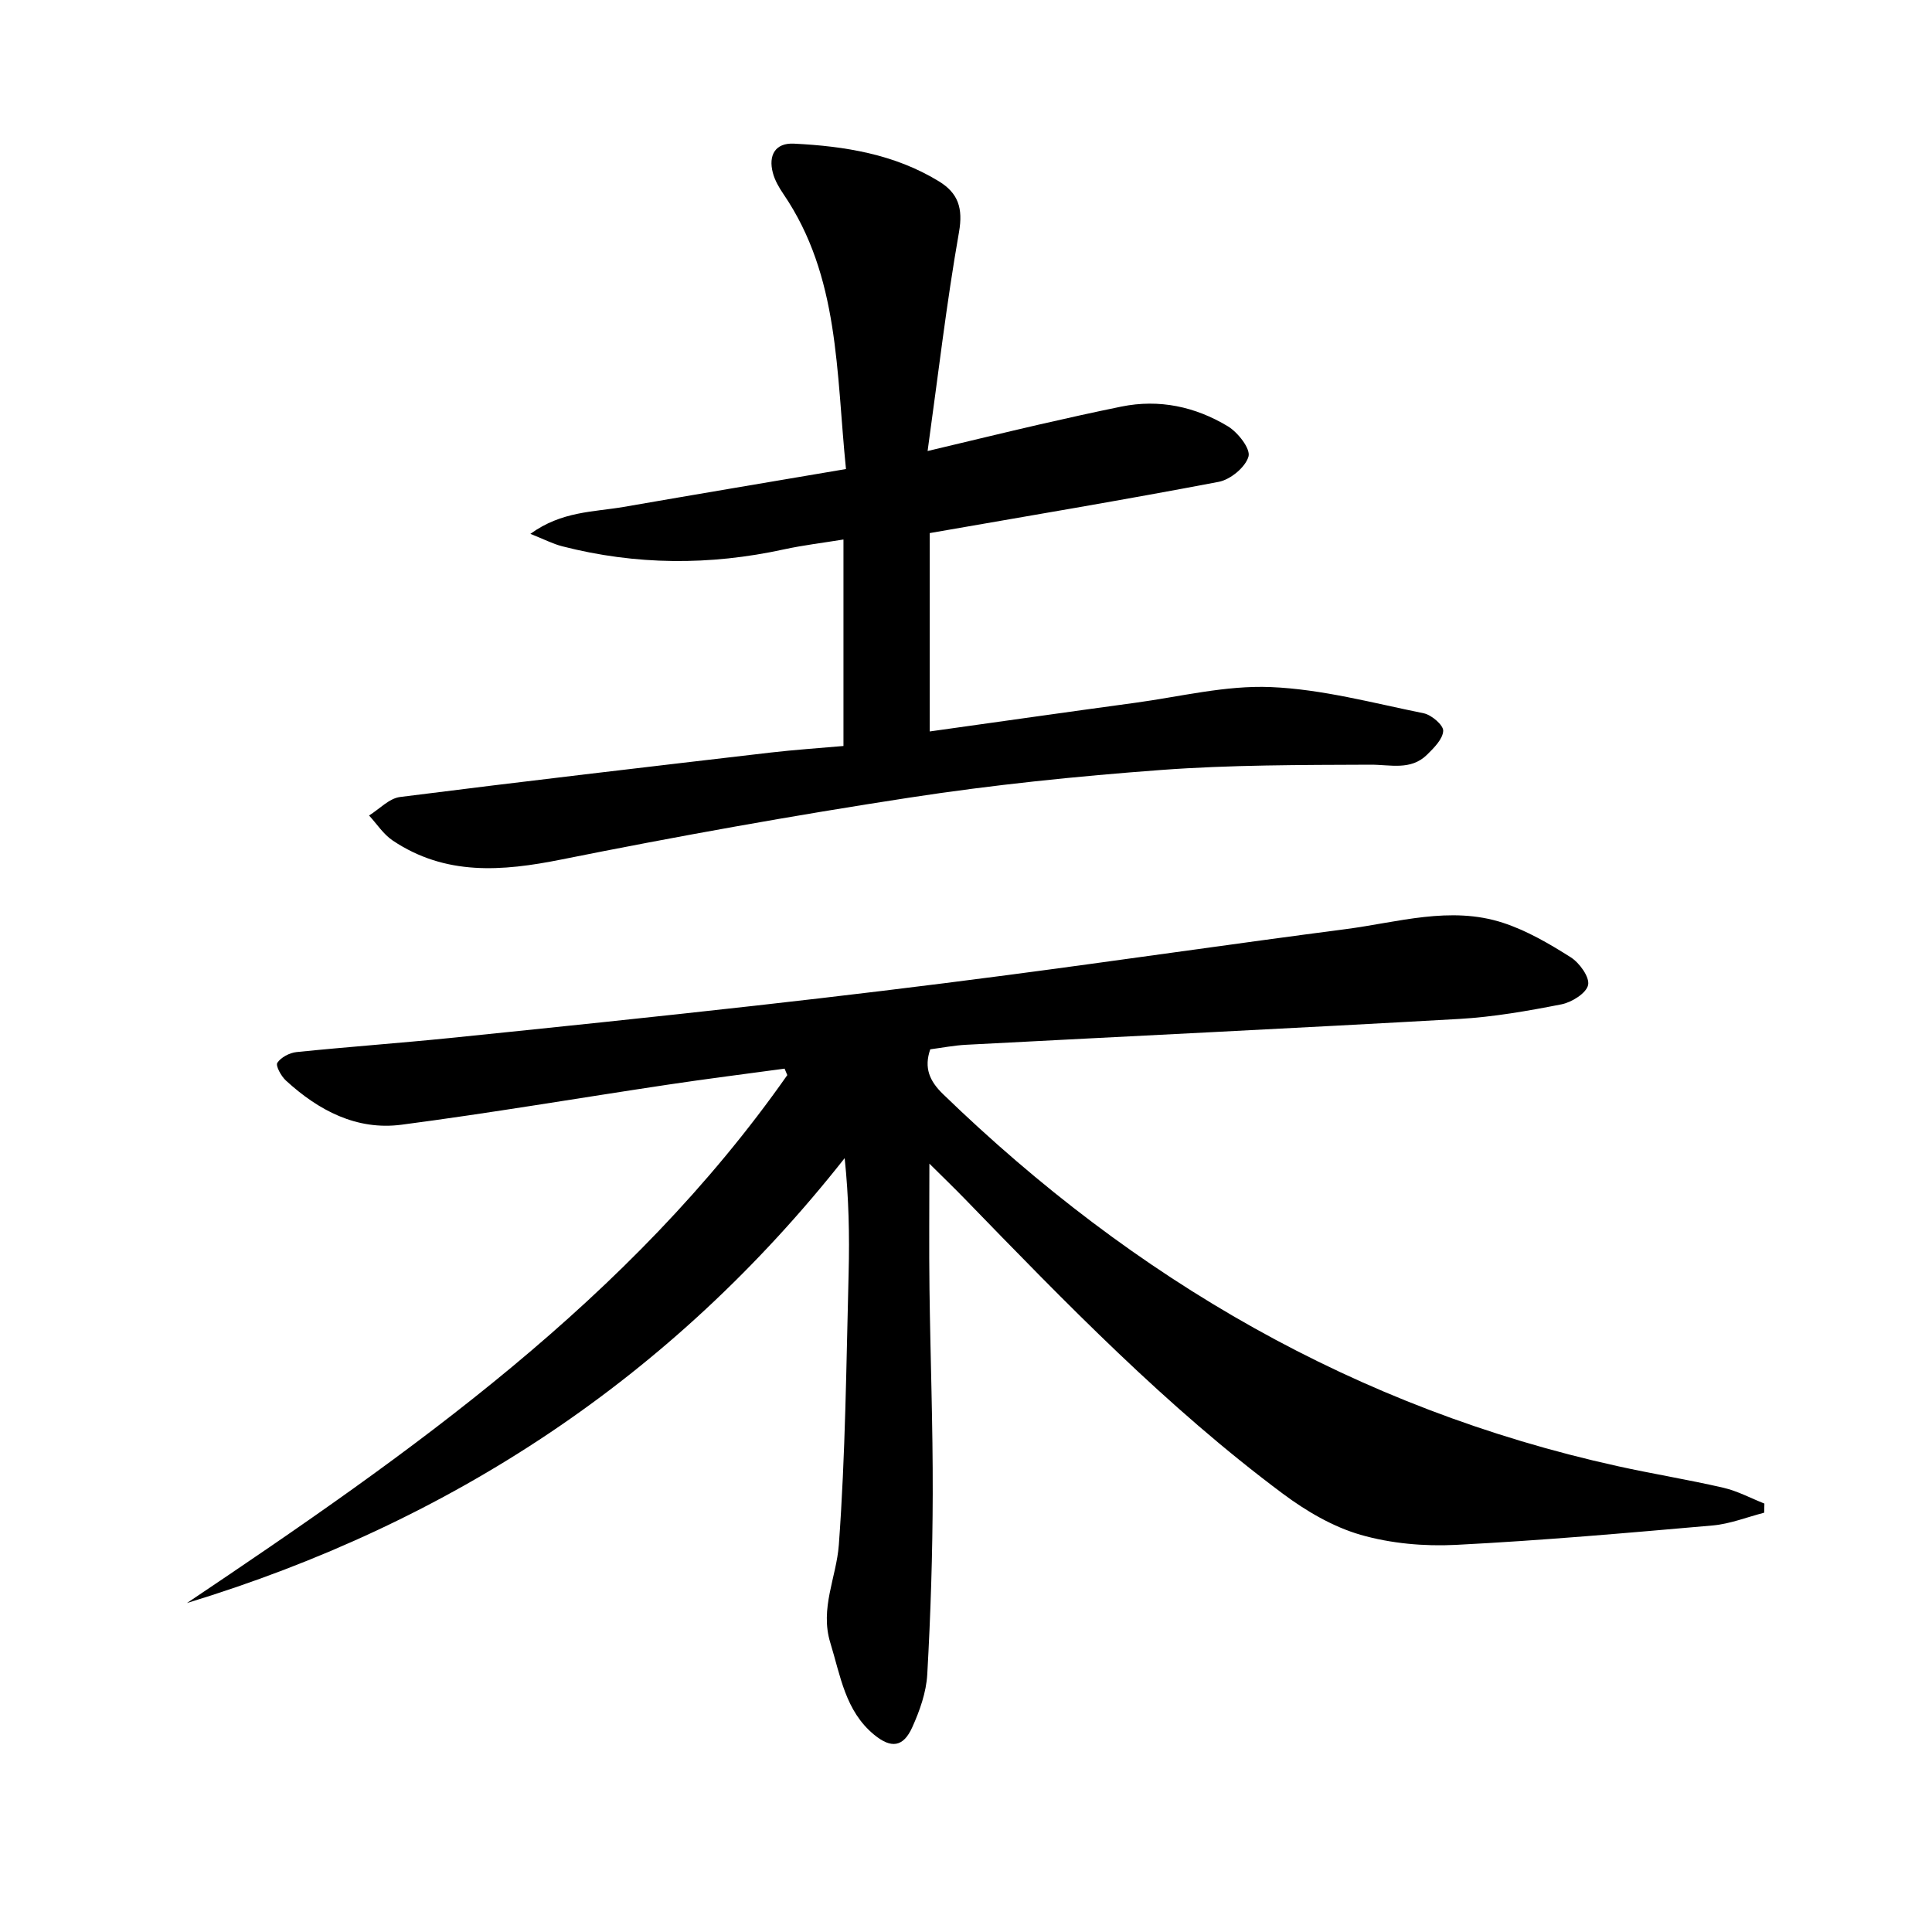
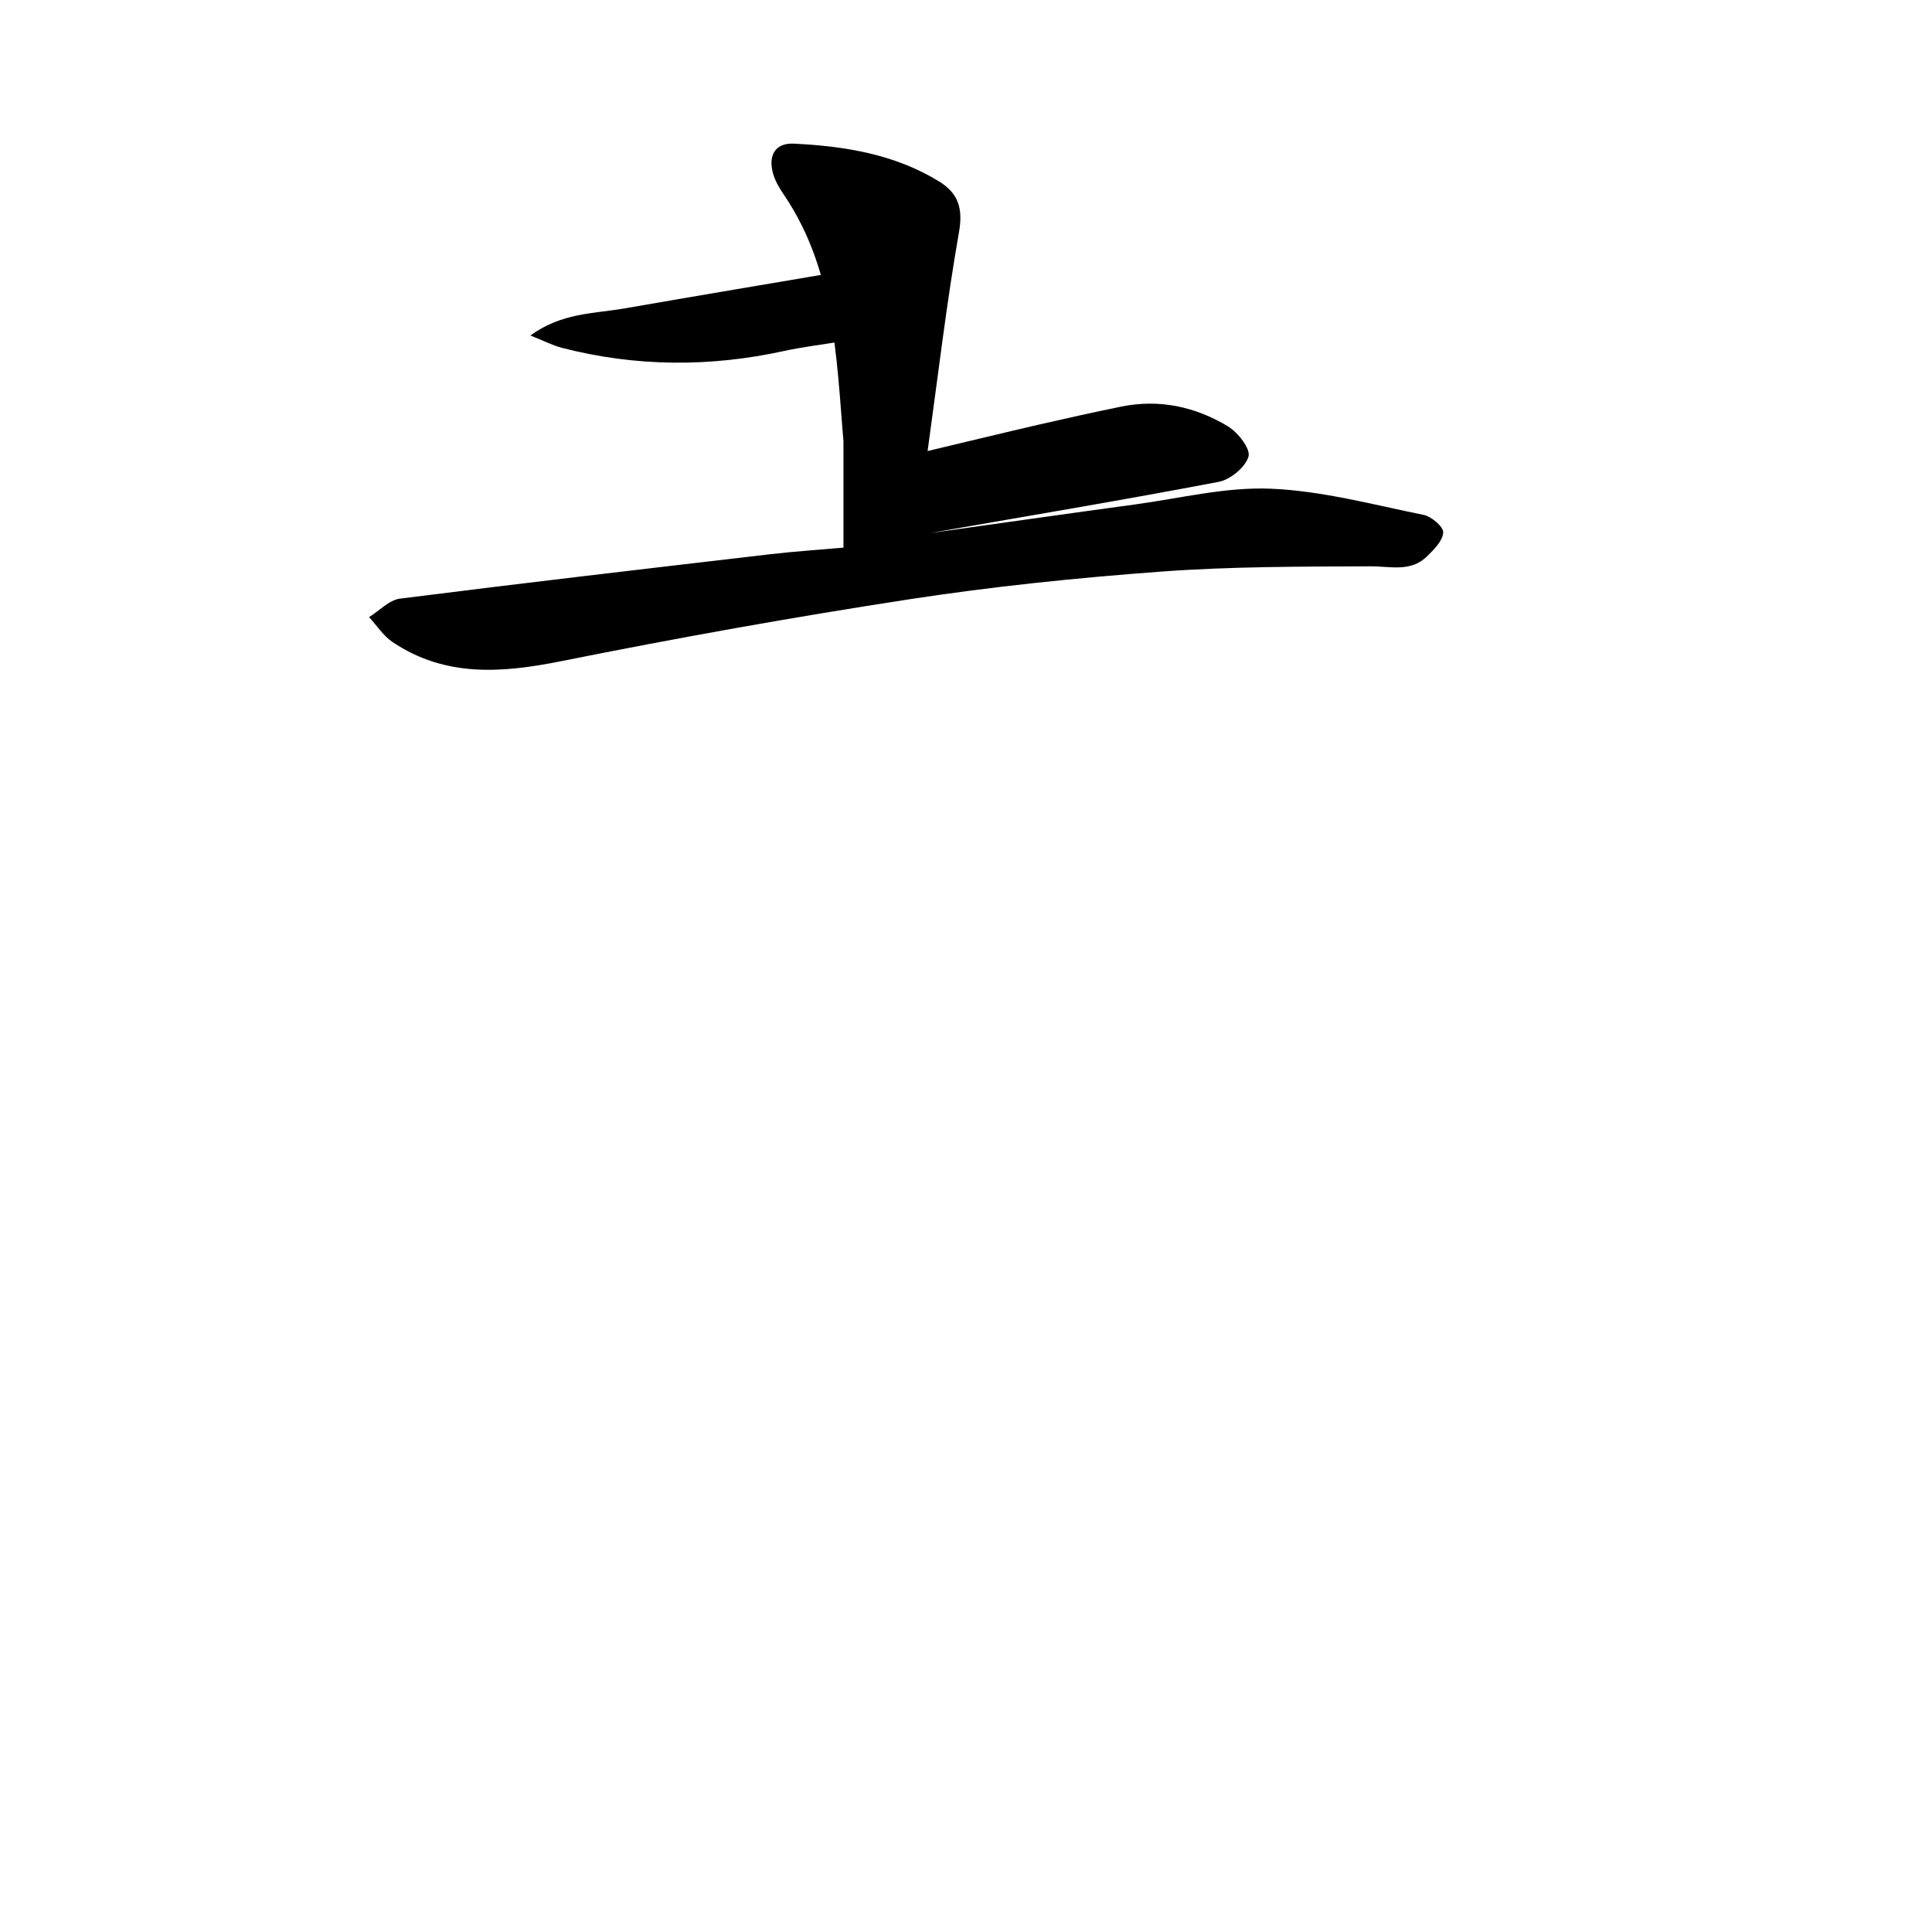
<svg xmlns="http://www.w3.org/2000/svg" enable-background="new 0 0 400 400" viewBox="0 0 400 400">
-   <path d="m38.71 331.89c46.33-31.09 91.74-62.89 124.29-109.3-.19-.45-.38-.89-.56-1.34-8.06 1.1-16.14 2.11-24.19 3.32-18.37 2.75-36.7 5.88-55.11 8.29-9.31 1.22-17.19-2.95-23.94-9.14-.99-.9-2.18-3.08-1.78-3.68.75-1.14 2.54-2.07 3.98-2.22 10.57-1.08 21.18-1.84 31.75-2.91 21.15-2.16 42.3-4.35 63.43-6.72 17.33-1.94 34.65-4.03 51.94-6.3 23.37-3.07 46.7-6.48 70.07-9.52 10.8-1.4 21.66-4.86 32.54-1.33 4.96 1.61 9.64 4.35 14.08 7.16 1.81 1.15 3.94 4.11 3.59 5.73-.37 1.71-3.39 3.59-5.53 4.01-6.98 1.37-14.05 2.61-21.14 3.02-34.03 1.93-68.08 3.56-102.12 5.35-2.47.13-4.91.61-7.41.94-1.33 3.83-.17 6.55 2.66 9.29 39.59 38.33 85.53 65.07 139.65 77.01 7.29 1.61 14.67 2.8 21.93 4.48 2.92.68 5.65 2.16 8.46 3.27-.02.63-.03 1.26-.05 1.89-3.55.91-7.05 2.32-10.65 2.64-17.71 1.55-35.43 3.12-53.18 4.02-6.56.33-13.46-.28-19.74-2.09-5.71-1.65-11.24-4.9-16.06-8.49-24.13-17.98-44.99-39.54-65.87-61.06-2.25-2.32-4.59-4.57-7.33-7.29 0 9.09-.09 17.5.02 25.92.18 14.15.71 28.29.67 42.43-.03 12.47-.43 24.95-1.13 37.4-.21 3.7-1.55 7.5-3.1 10.93-1.86 4.14-4.37 4.47-7.92 1.54-5.96-4.91-6.95-12.19-9.05-19.01-2.2-7.15 1.26-13.55 1.76-20.27 1.38-18.72 1.54-37.53 2.03-56.31.2-7.78.03-15.57-.82-23.77-35.87 45.49-81.61 75.49-136.17 92.11z" />
-   <path d="m175.15 97.11c-2.05-20.18-1.34-39.88-12.94-56.92-.92-1.35-1.79-2.85-2.2-4.41-.96-3.63.49-6.23 4.36-6.04 10.52.52 20.84 2.17 30.05 7.82 3.95 2.43 5 5.53 4.13 10.5-2.58 14.66-4.3 29.48-6.5 45.32 8.74-2.08 15.9-3.82 23.09-5.48 5.66-1.3 11.33-2.56 17.02-3.72 7.87-1.6 15.31.02 22.04 4.07 2.08 1.25 4.74 4.64 4.29 6.26-.62 2.21-3.74 4.79-6.17 5.25-19.7 3.76-39.48 7.06-59.83 10.61v41.07c14.24-1.99 28.34-4.01 42.44-5.92 9.38-1.27 18.83-3.66 28.16-3.27 10.62.44 21.17 3.3 31.68 5.43 1.62.33 4.09 2.46 4.03 3.64-.09 1.72-1.93 3.54-3.37 4.96-3.38 3.29-7.57 2.02-11.7 2.04-14.48.06-28.99.03-43.42 1.1-17.38 1.29-34.78 3.07-52.01 5.72-24.11 3.7-48.14 8.01-72.06 12.81-12.32 2.47-24.02 3.39-34.95-3.94-1.92-1.29-3.27-3.43-4.88-5.17 2.13-1.32 4.15-3.54 6.41-3.83 25.55-3.24 51.13-6.21 76.71-9.2 4.92-.57 9.87-.9 15.1-1.36 0-14.01 0-27.91 0-42.75-4.31.7-8.35 1.18-12.31 2.04-15.37 3.36-30.68 3.28-45.93-.64-1.94-.5-3.77-1.46-6.58-2.57 6.47-4.7 13.06-4.51 19.27-5.57 15.15-2.63 30.32-5.18 46.07-7.85z" />
+   <path d="m175.15 97.11c-2.05-20.18-1.34-39.88-12.94-56.92-.92-1.35-1.79-2.85-2.2-4.41-.96-3.63.49-6.23 4.36-6.04 10.52.52 20.84 2.17 30.05 7.82 3.95 2.43 5 5.53 4.13 10.5-2.58 14.66-4.3 29.48-6.5 45.32 8.74-2.08 15.9-3.82 23.09-5.48 5.66-1.3 11.33-2.56 17.02-3.72 7.87-1.6 15.31.02 22.04 4.07 2.08 1.25 4.74 4.64 4.29 6.26-.62 2.21-3.74 4.79-6.17 5.25-19.7 3.76-39.48 7.06-59.83 10.61c14.24-1.99 28.34-4.01 42.44-5.92 9.38-1.27 18.83-3.66 28.16-3.27 10.62.44 21.17 3.3 31.68 5.43 1.62.33 4.09 2.46 4.03 3.64-.09 1.72-1.93 3.54-3.37 4.96-3.38 3.29-7.57 2.02-11.7 2.04-14.48.06-28.99.03-43.42 1.1-17.38 1.29-34.78 3.07-52.01 5.72-24.11 3.7-48.14 8.01-72.06 12.81-12.32 2.47-24.02 3.39-34.95-3.94-1.92-1.29-3.27-3.43-4.88-5.17 2.13-1.32 4.15-3.54 6.41-3.83 25.55-3.24 51.13-6.21 76.71-9.2 4.92-.57 9.87-.9 15.1-1.36 0-14.01 0-27.91 0-42.75-4.31.7-8.35 1.18-12.31 2.04-15.37 3.36-30.68 3.28-45.93-.64-1.94-.5-3.77-1.46-6.58-2.57 6.47-4.7 13.06-4.51 19.27-5.57 15.15-2.63 30.32-5.18 46.07-7.85z" />
</svg>